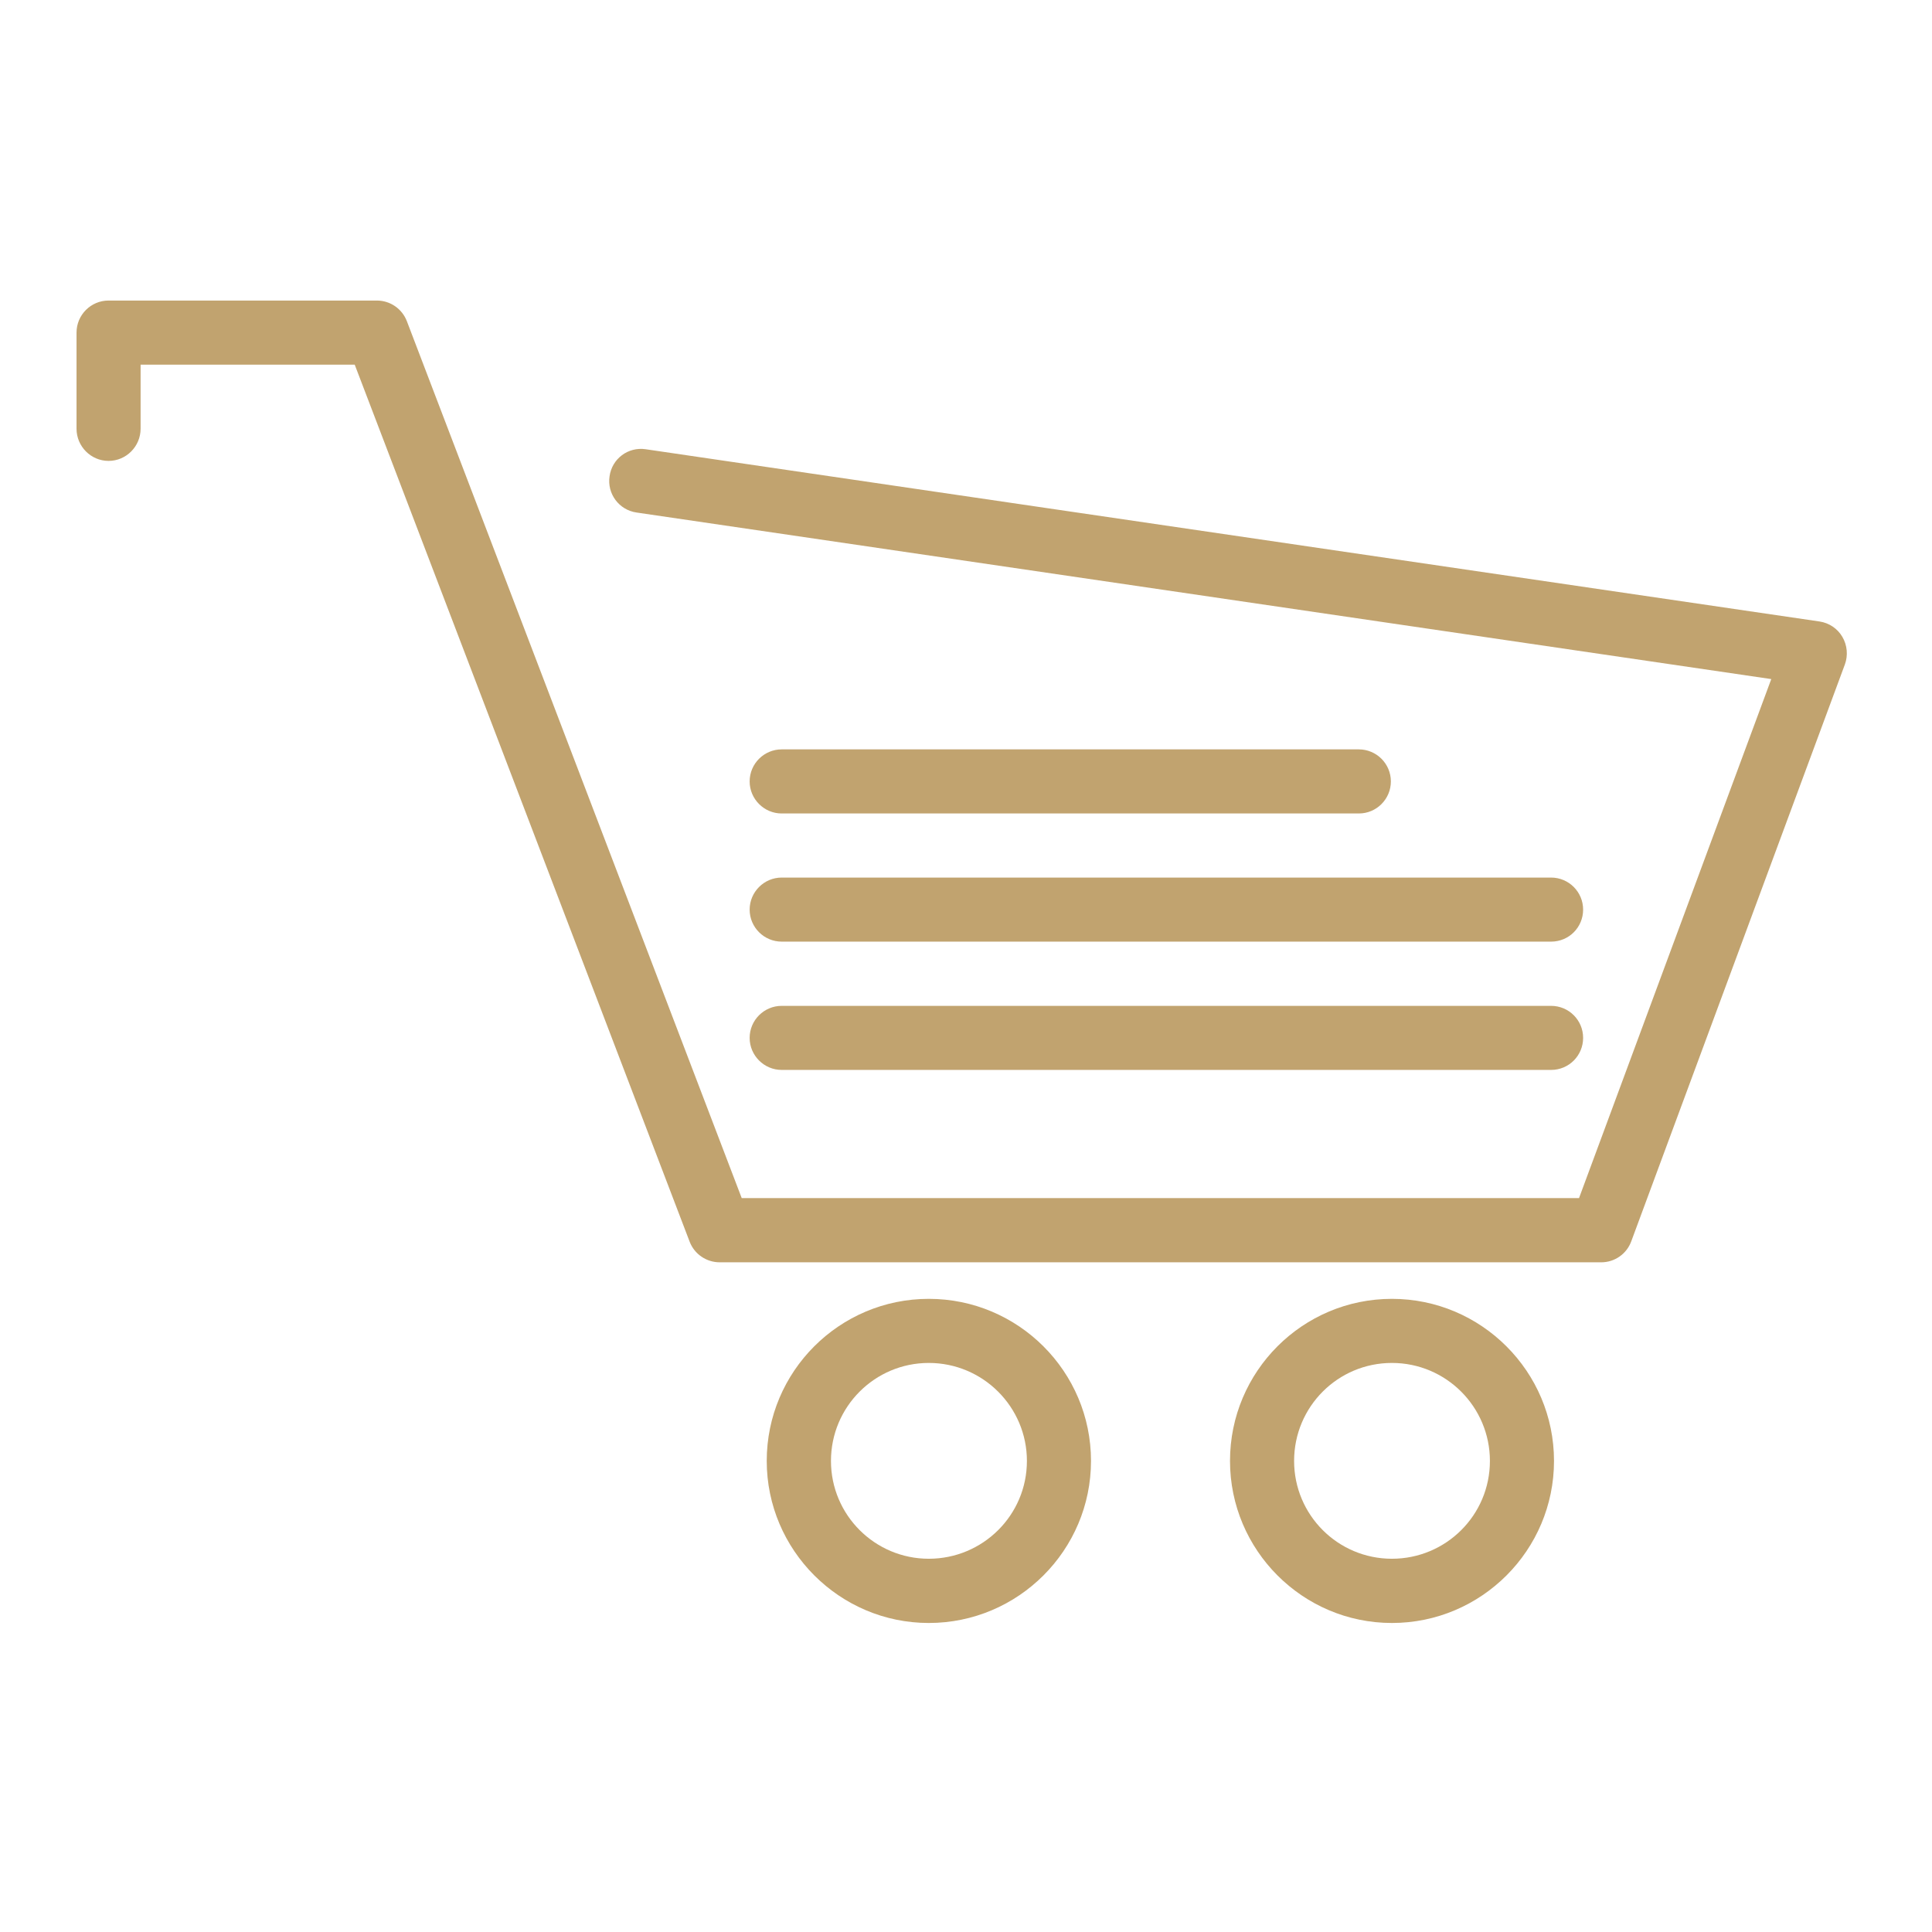
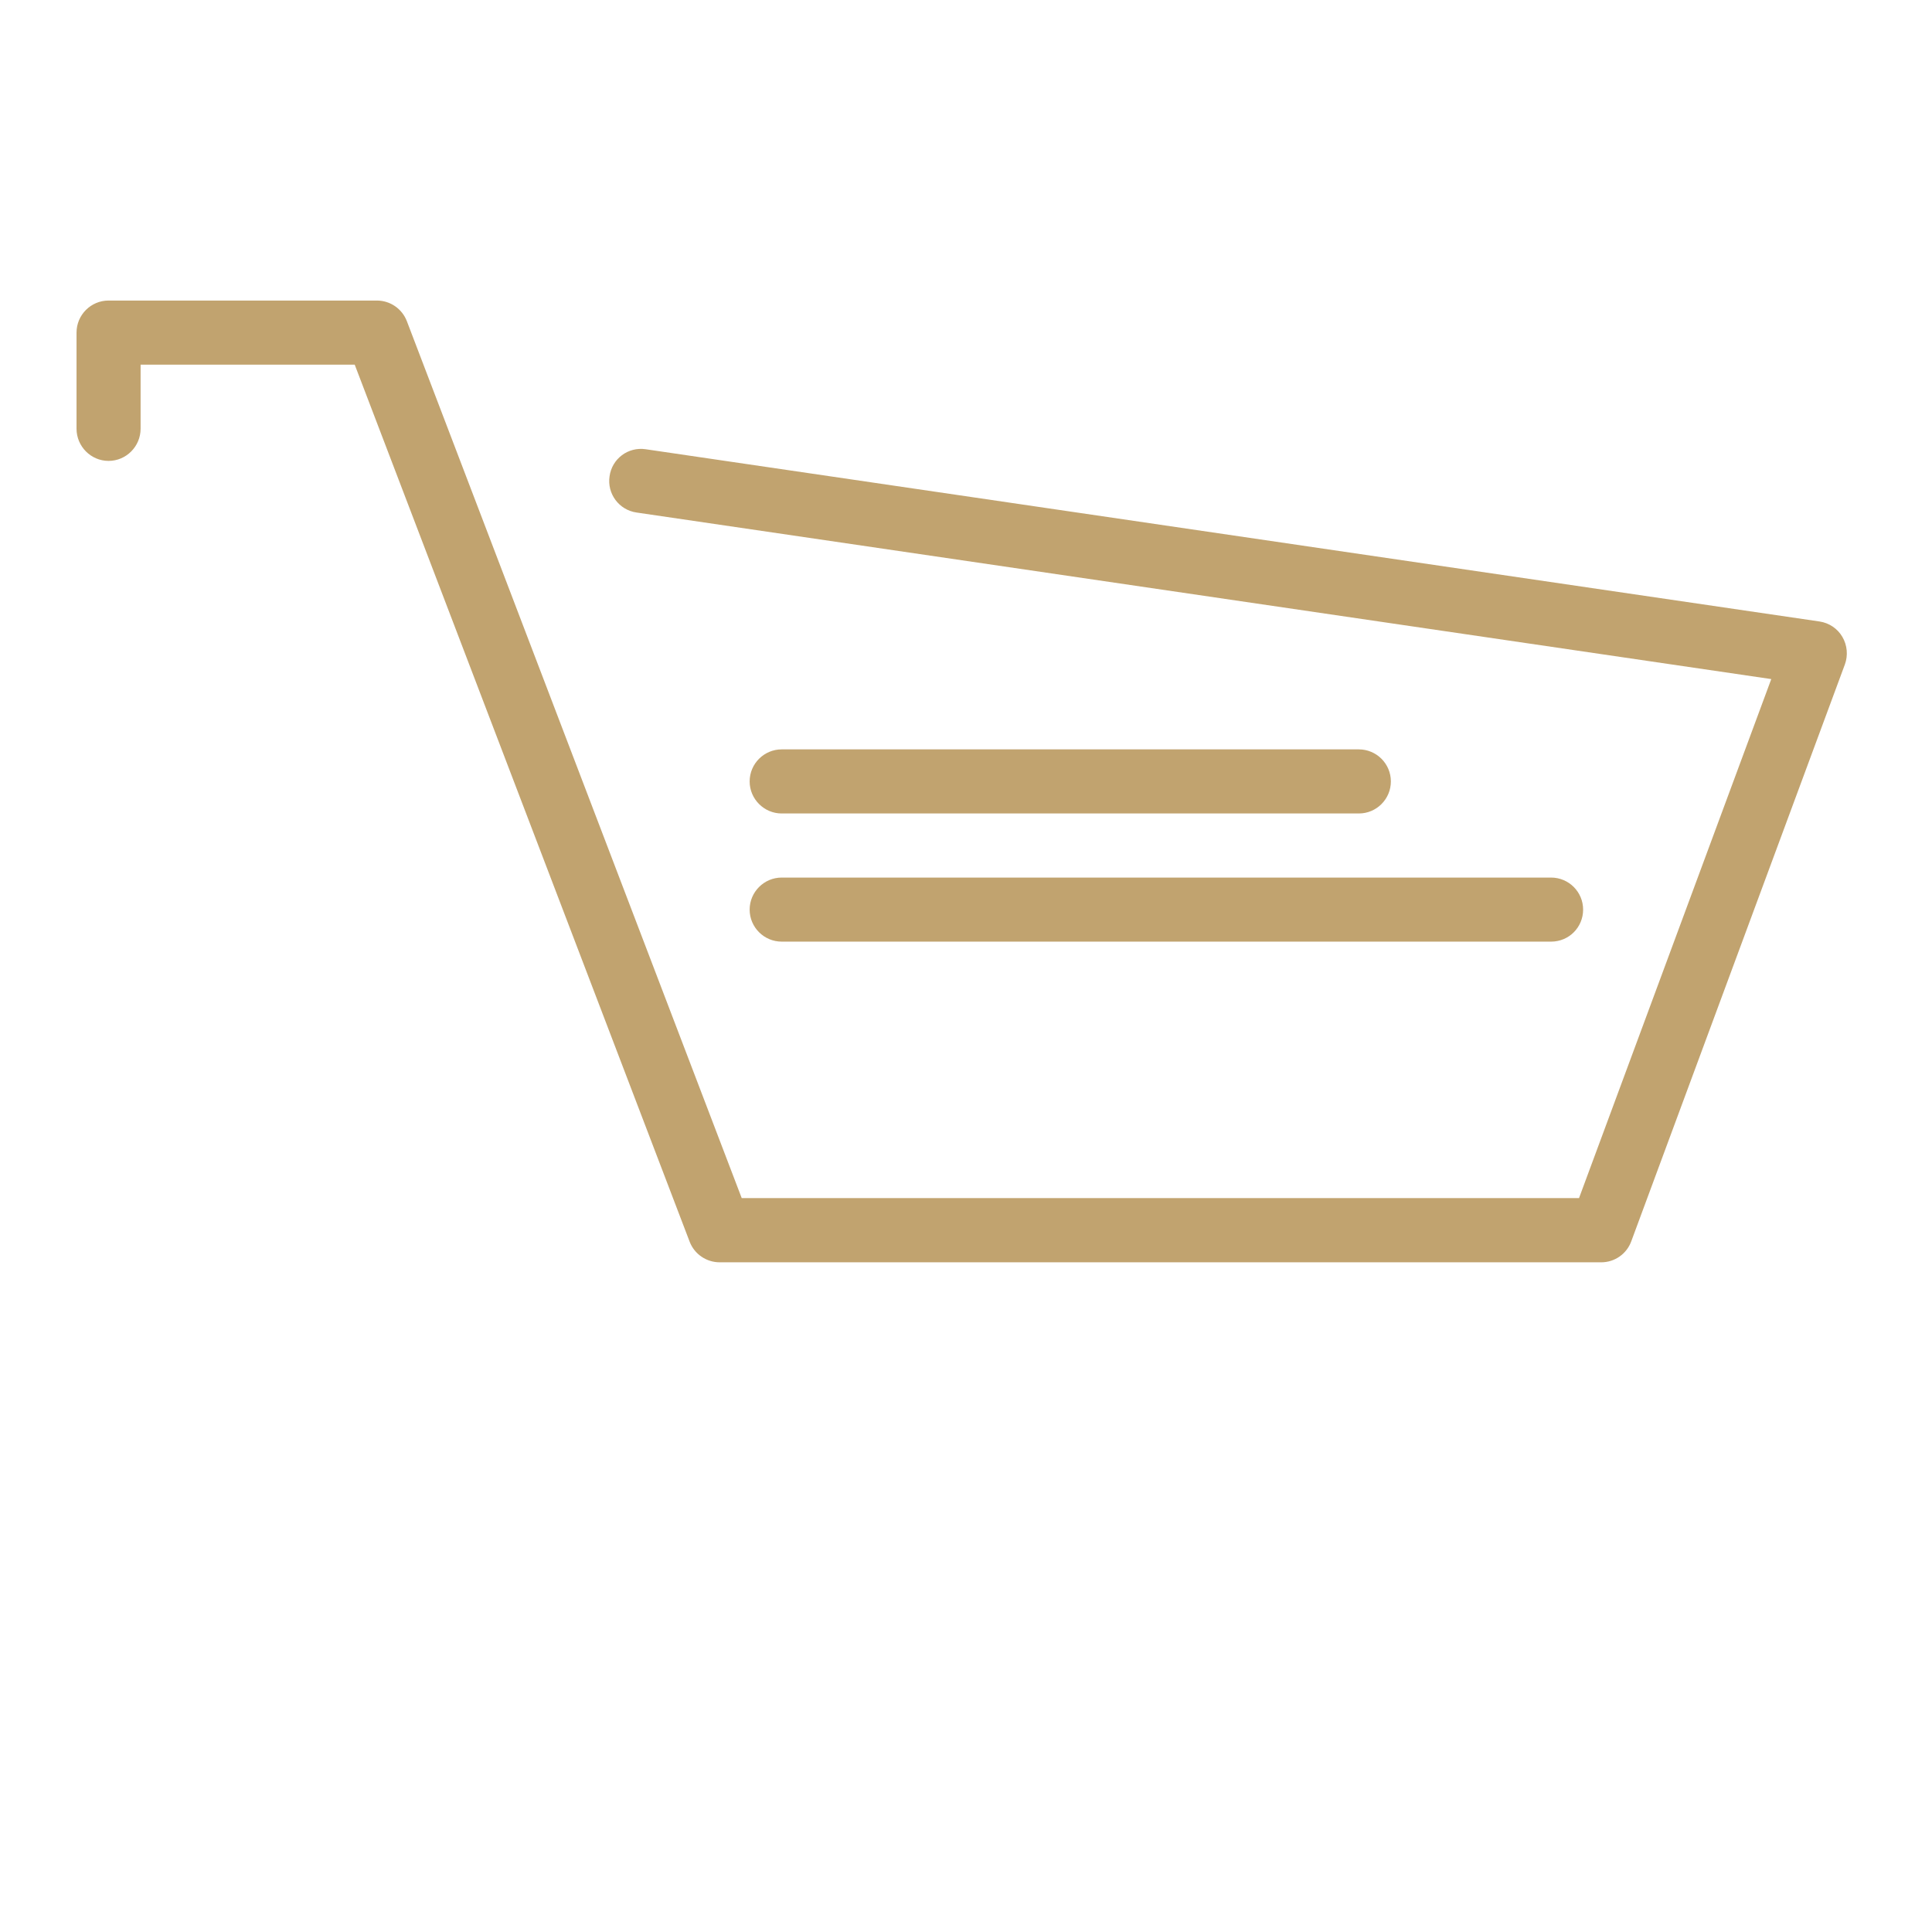
<svg xmlns="http://www.w3.org/2000/svg" width="57pt" height="57pt" viewBox="0 0 57 57" version="1.1">
  <g id="surface1">
    <path style=" stroke:none;fill-rule:nonzero;fill:rgb(75.686%,63.922%,43.529%);fill-opacity:1;" d="M 47.242 37.242 L 21.234 37.242 C 20.84 37.242 20.488 37 20.348 36.637 L 10.465 10.758 L 4.148 10.758 L 4.148 12.648 C 4.148 13.172 3.723 13.598 3.203 13.598 C 2.684 13.598 2.258 13.172 2.258 12.648 L 2.258 9.812 C 2.258 9.289 2.684 8.867 3.203 8.867 L 11.117 8.867 C 11.512 8.867 11.863 9.109 12.004 9.477 L 21.883 35.348 L 46.586 35.348 L 52.258 20.035 L 18.781 15.121 C 18.262 15.047 17.906 14.566 17.984 14.051 C 18.055 13.535 18.531 13.176 19.051 13.254 L 53.684 18.336 C 53.965 18.379 54.211 18.543 54.355 18.789 C 54.5 19.035 54.527 19.336 54.43 19.602 L 48.125 36.629 C 47.988 36.996 47.637 37.242 47.242 37.242 Z M 47.242 37.242 " />
-     <path style=" stroke:none;fill-rule:nonzero;fill:rgb(75.686%,63.922%,43.529%);fill-opacity:1;" d="M 27.402 40.211 C 29 40.211 30.297 41.508 30.297 43.102 C 30.297 44.703 28.996 45.988 27.402 45.988 C 25.809 45.988 24.516 44.695 24.516 43.102 C 24.516 41.504 25.809 40.211 27.402 40.211 Z M 27.402 38.32 C 24.766 38.32 22.621 40.461 22.621 43.102 C 22.621 45.734 24.77 47.883 27.402 47.883 C 30.043 47.883 32.188 45.734 32.188 43.102 C 32.188 40.465 30.043 38.32 27.402 38.32 Z M 27.402 38.32 " />
-     <path style=" stroke:none;fill-rule:nonzero;fill:rgb(75.686%,63.922%,43.529%);fill-opacity:1;" d="M 41.066 40.211 C 42.664 40.211 43.957 41.508 43.957 43.102 C 43.957 44.703 42.66 45.988 41.066 45.988 C 39.469 45.988 38.18 44.695 38.18 43.102 C 38.18 41.504 39.469 40.211 41.066 40.211 Z M 41.066 38.32 C 38.43 38.32 36.289 40.461 36.289 43.102 C 36.289 45.734 38.43 47.883 41.066 47.883 C 43.707 47.883 45.848 45.734 45.848 43.102 C 45.848 40.465 43.703 38.32 41.066 38.32 Z M 41.066 38.32 " />
-     <path style=" stroke:none;fill-rule:nonzero;fill:rgb(75.686%,63.922%,43.529%);fill-opacity:1;" d="M 45.762 31.566 L 23.062 31.566 C 22.543 31.566 22.117 31.141 22.117 30.621 C 22.117 30.098 22.543 29.676 23.062 29.676 L 45.762 29.676 C 46.285 29.676 46.707 30.098 46.707 30.621 C 46.707 31.141 46.289 31.566 45.762 31.566 Z M 45.762 31.566 " />
    <path style=" stroke:none;fill-rule:nonzero;fill:rgb(75.686%,63.922%,43.529%);fill-opacity:1;" d="M 45.762 27.781 L 23.062 27.781 C 22.543 27.781 22.117 27.359 22.117 26.836 C 22.117 26.316 22.543 25.891 23.062 25.891 L 45.762 25.891 C 46.285 25.891 46.707 26.316 46.707 26.836 C 46.707 27.359 46.289 27.781 45.762 27.781 Z M 45.762 27.781 " />
    <path style=" stroke:none;fill-rule:nonzero;fill:rgb(75.686%,63.922%,43.529%);fill-opacity:1;" d="M 40.09 24 L 23.062 24 C 22.543 24 22.117 23.574 22.117 23.055 C 22.117 22.531 22.543 22.109 23.062 22.109 L 40.09 22.109 C 40.609 22.109 41.035 22.531 41.035 23.055 C 41.035 23.574 40.613 24 40.09 24 Z M 40.09 24 " />
  </g>
</svg>